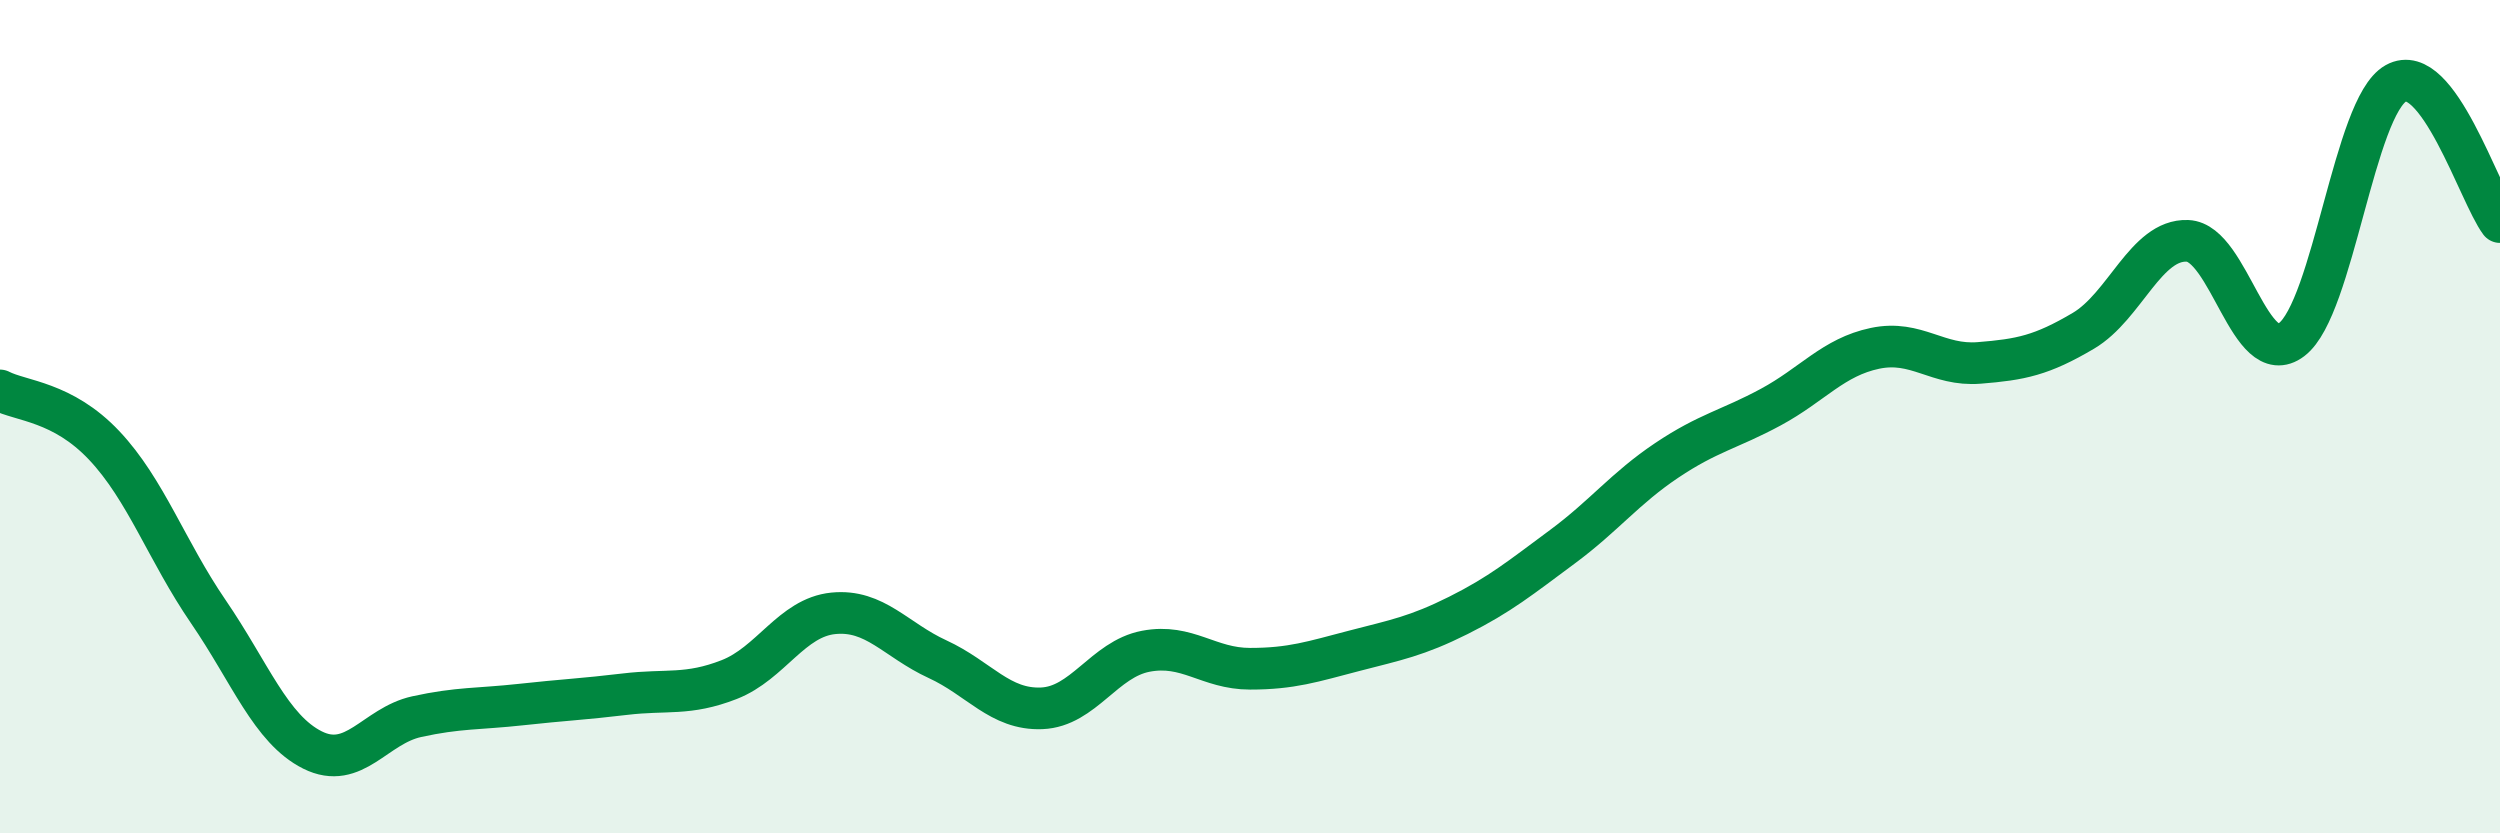
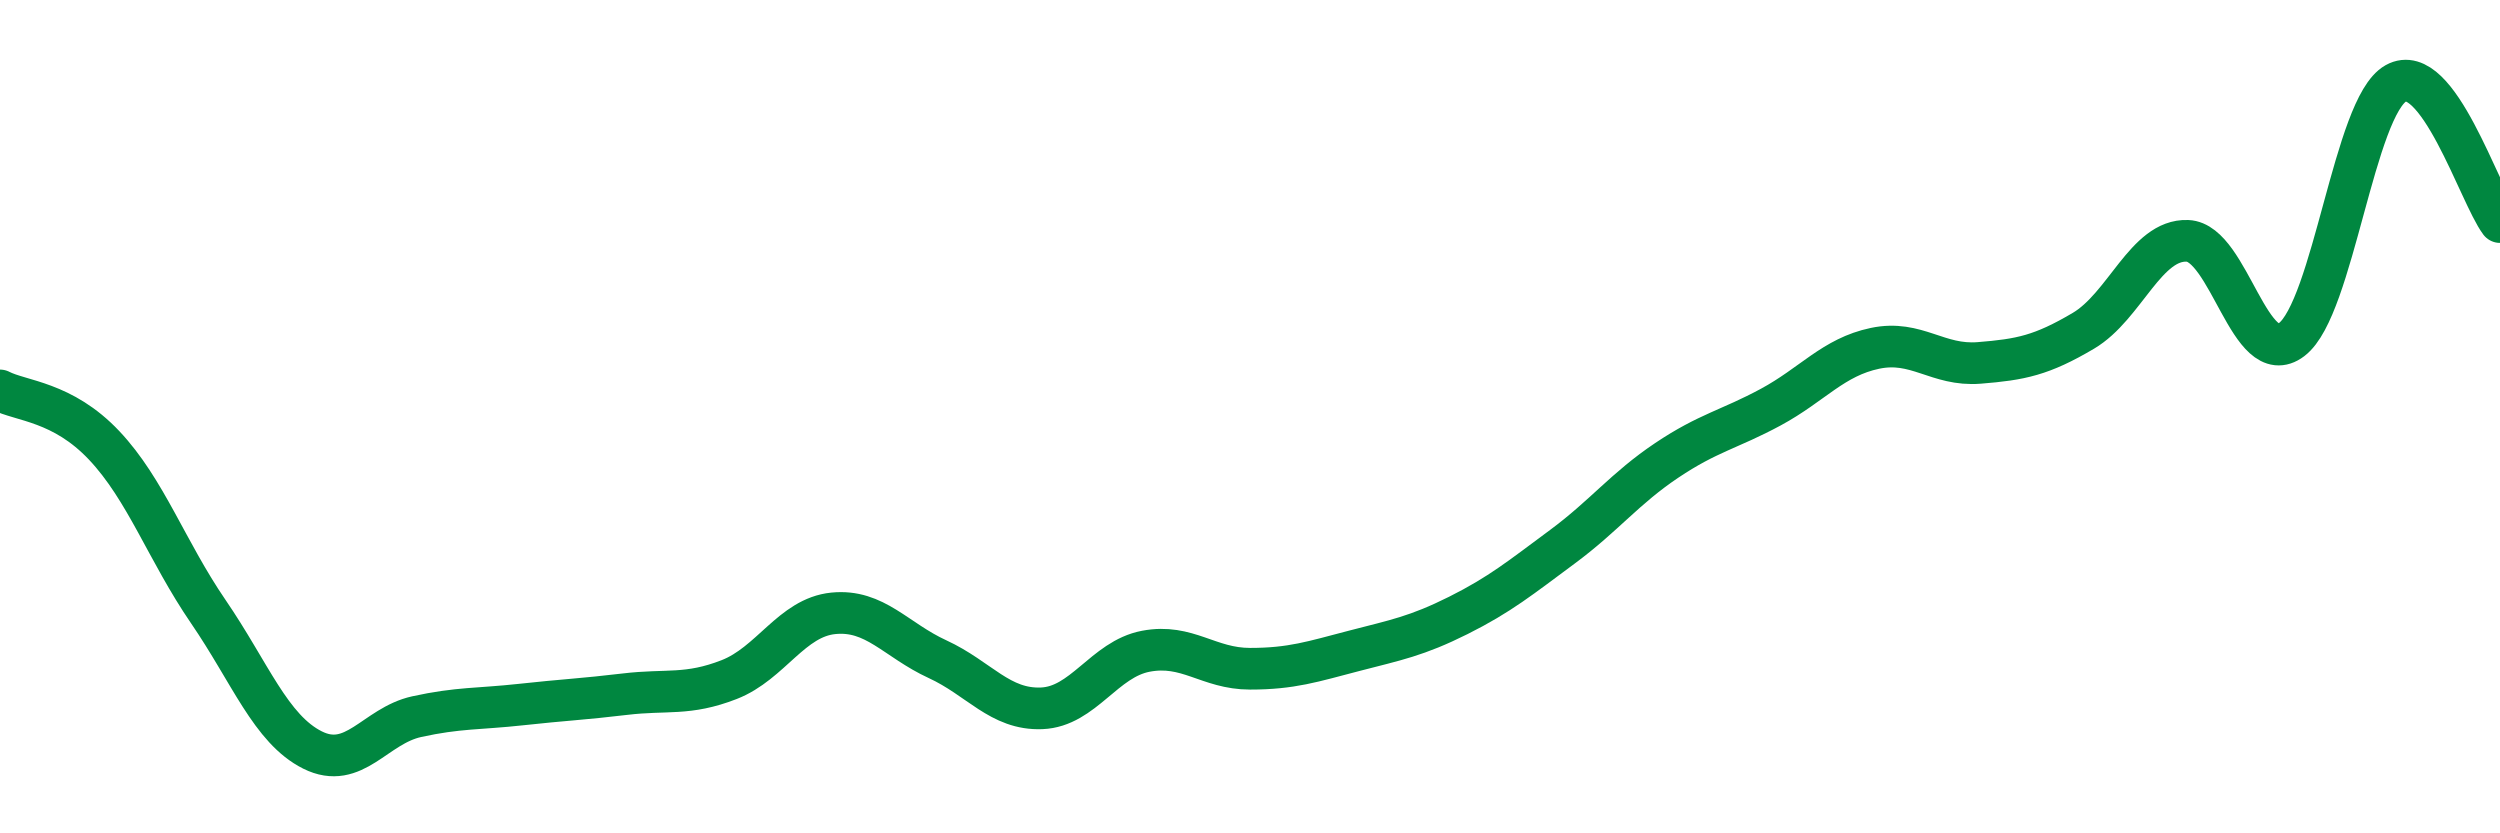
<svg xmlns="http://www.w3.org/2000/svg" width="60" height="20" viewBox="0 0 60 20">
-   <path d="M 0,9.37 C 0.5,9.63 1.5,9.63 2.5,10.69 C 3.5,11.75 4,13.22 5,14.68 C 6,16.14 6.5,17.5 7.5,18 C 8.5,18.5 9,17.42 10,17.2 C 11,16.98 11.5,17.02 12.5,16.91 C 13.5,16.8 14,16.78 15,16.66 C 16,16.54 16.5,16.7 17.5,16.31 C 18.5,15.92 19,14.82 20,14.72 C 21,14.62 21.5,15.36 22.5,15.82 C 23.5,16.28 24,17.04 25,17 C 26,16.96 26.5,15.82 27.5,15.63 C 28.5,15.44 29,16.05 30,16.05 C 31,16.05 31.5,15.88 32.5,15.62 C 33.5,15.36 34,15.27 35,14.77 C 36,14.27 36.5,13.86 37.5,13.12 C 38.5,12.38 39,11.72 40,11.05 C 41,10.38 41.5,10.31 42.5,9.77 C 43.5,9.23 44,8.57 45,8.36 C 46,8.15 46.5,8.79 47.5,8.71 C 48.5,8.63 49,8.53 50,7.94 C 51,7.35 51.5,5.74 52.5,5.78 C 53.5,5.82 54,8.91 55,8.15 C 56,7.39 56.5,2.56 57.5,2 C 58.5,1.44 59.5,4.66 60,5.33L60 20L0 20Z" fill="#008740" opacity="0.1" stroke-linecap="round" stroke-linejoin="round" />
  <path d="M 0,9.37 C 0.5,9.63 1.5,9.63 2.5,10.69 C 3.5,11.75 4,13.22 5,14.68 C 6,16.14 6.5,17.5 7.5,18 C 8.5,18.5 9,17.42 10,17.2 C 11,16.98 11.5,17.02 12.5,16.91 C 13.5,16.8 14,16.78 15,16.66 C 16,16.54 16.5,16.7 17.5,16.31 C 18.5,15.92 19,14.82 20,14.72 C 21,14.62 21.5,15.36 22.5,15.82 C 23.5,16.28 24,17.04 25,17 C 26,16.96 26.5,15.82 27.5,15.63 C 28.5,15.44 29,16.05 30,16.05 C 31,16.05 31.5,15.88 32.5,15.62 C 33.5,15.36 34,15.27 35,14.77 C 36,14.27 36.5,13.86 37.5,13.12 C 38.5,12.38 39,11.72 40,11.05 C 41,10.38 41.5,10.31 42.5,9.77 C 43.5,9.23 44,8.57 45,8.36 C 46,8.15 46.5,8.79 47.5,8.71 C 48.5,8.63 49,8.53 50,7.94 C 51,7.35 51.5,5.74 52.5,5.78 C 53.5,5.82 54,8.91 55,8.15 C 56,7.39 56.5,2.56 57.5,2 C 58.5,1.44 59.5,4.66 60,5.33" stroke="#008740" stroke-width="1" fill="none" stroke-linecap="round" stroke-linejoin="round" />
</svg>